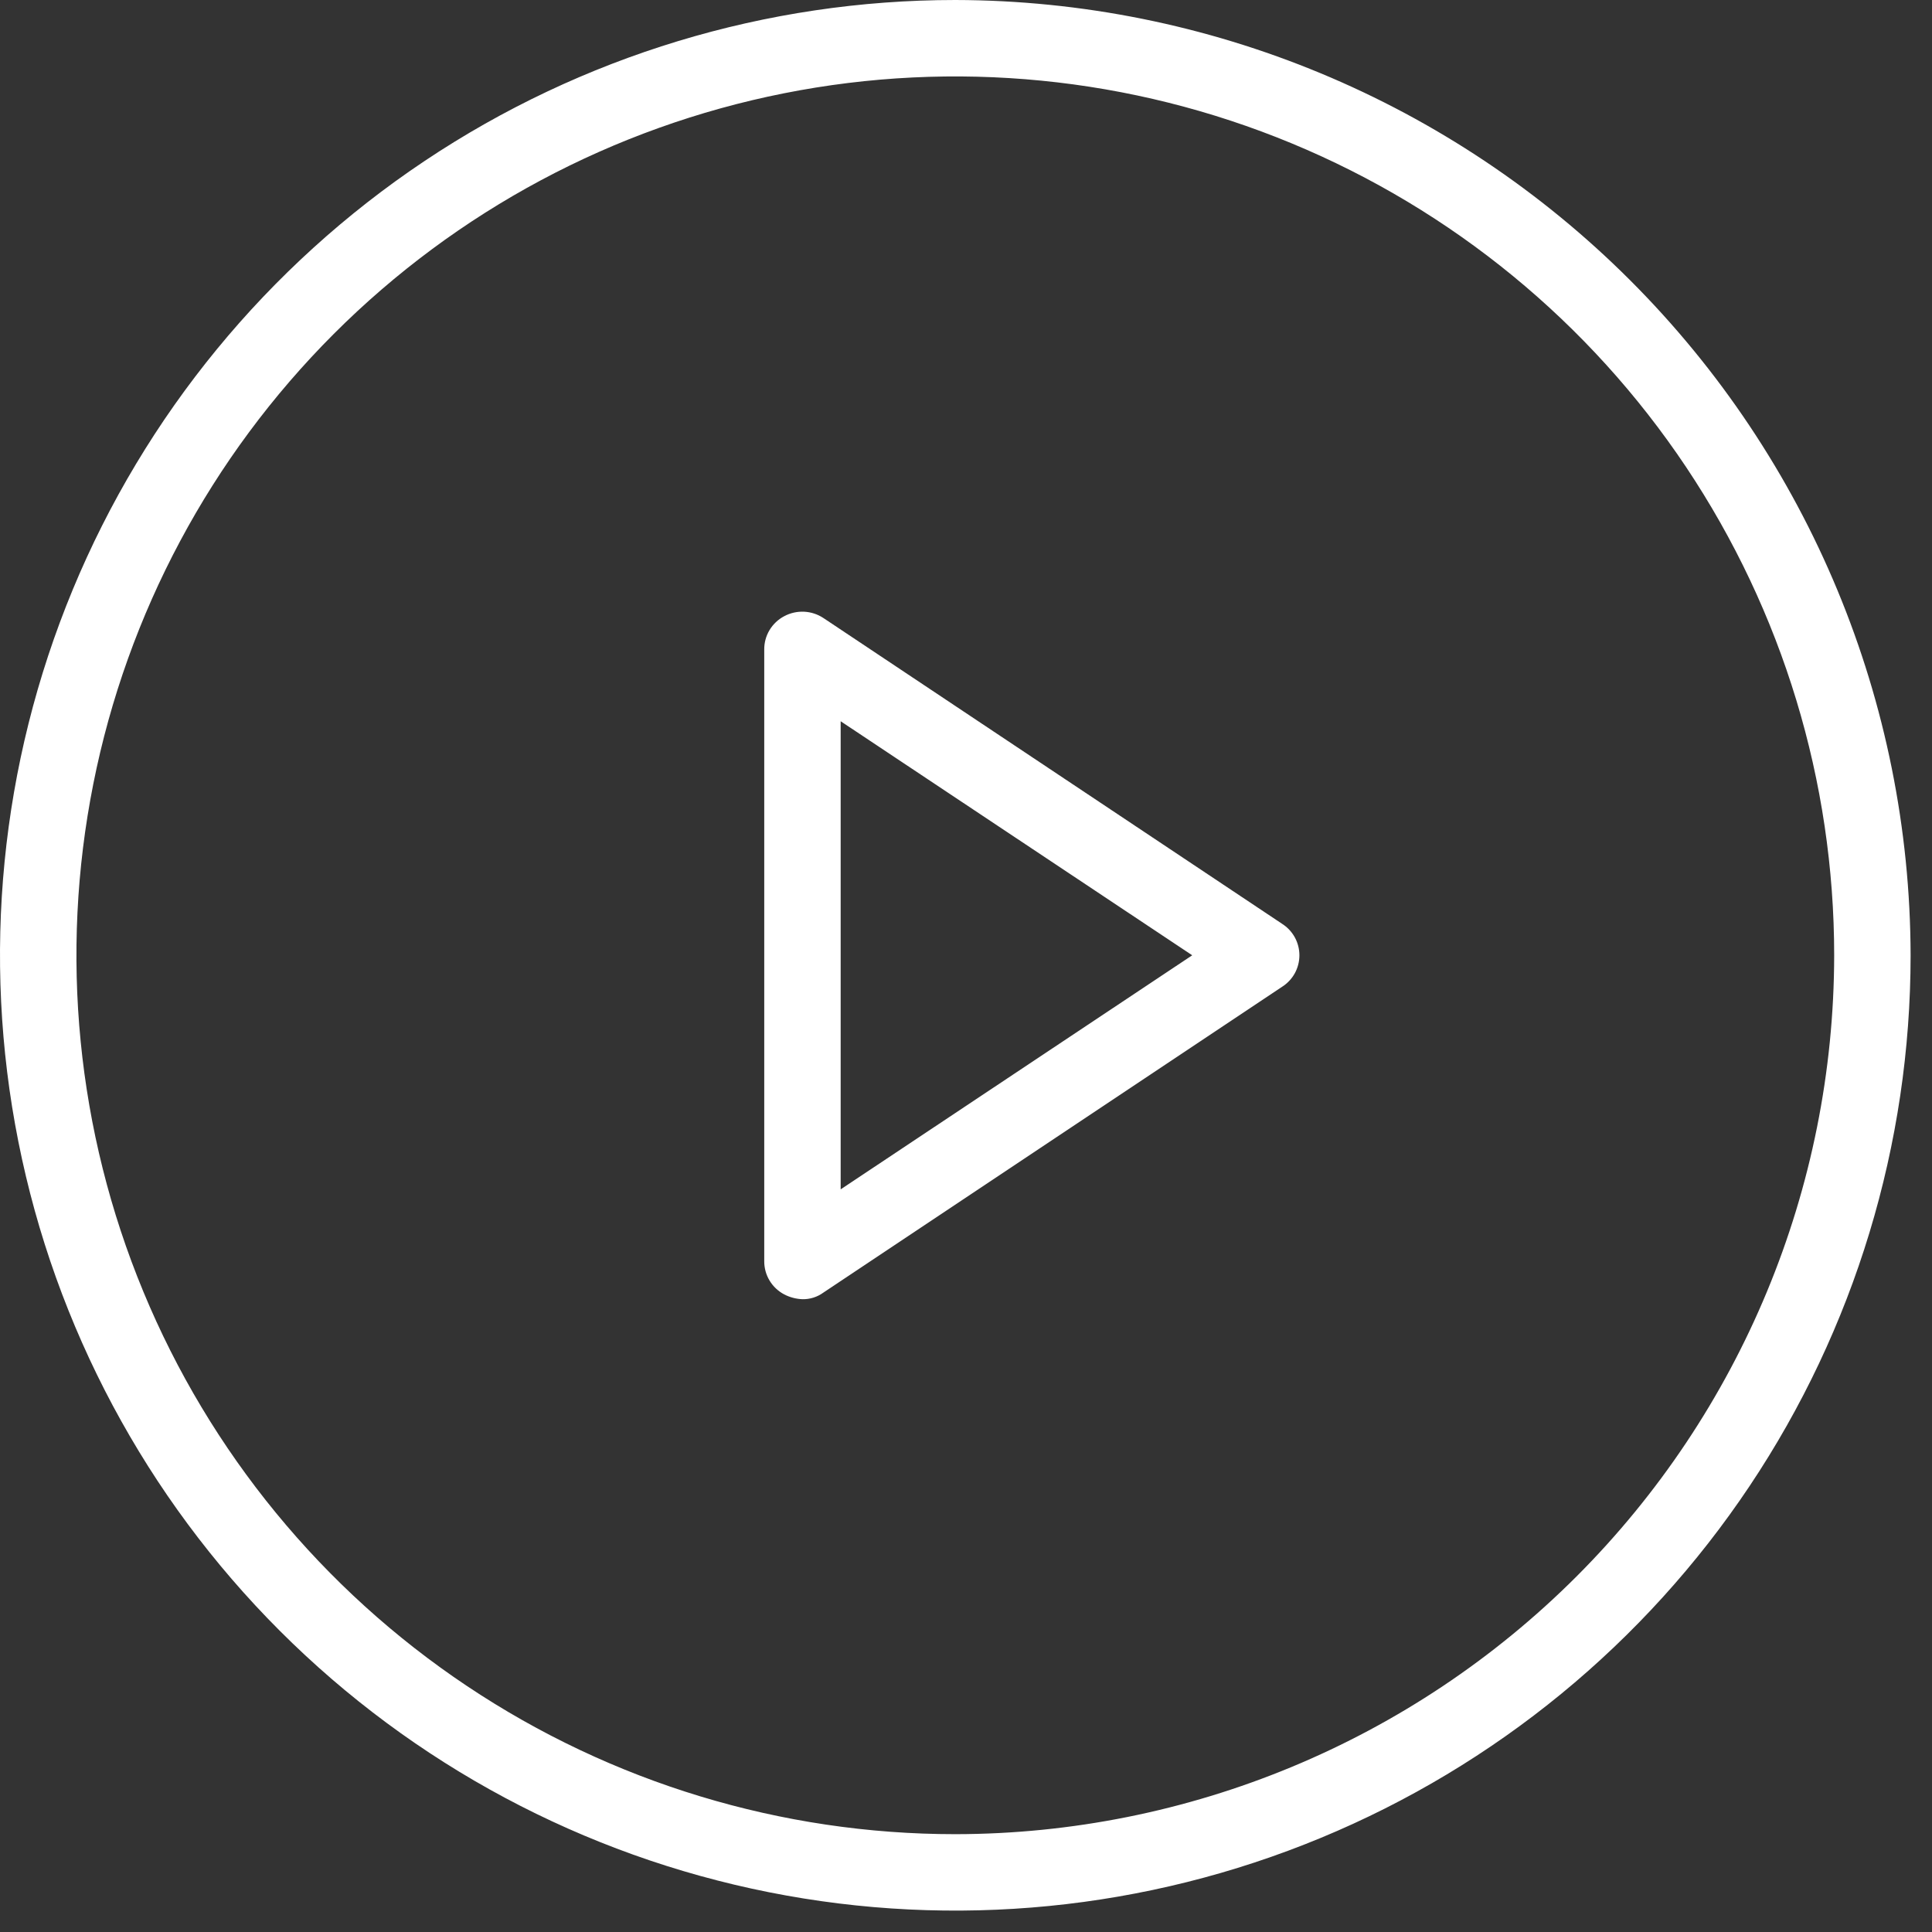
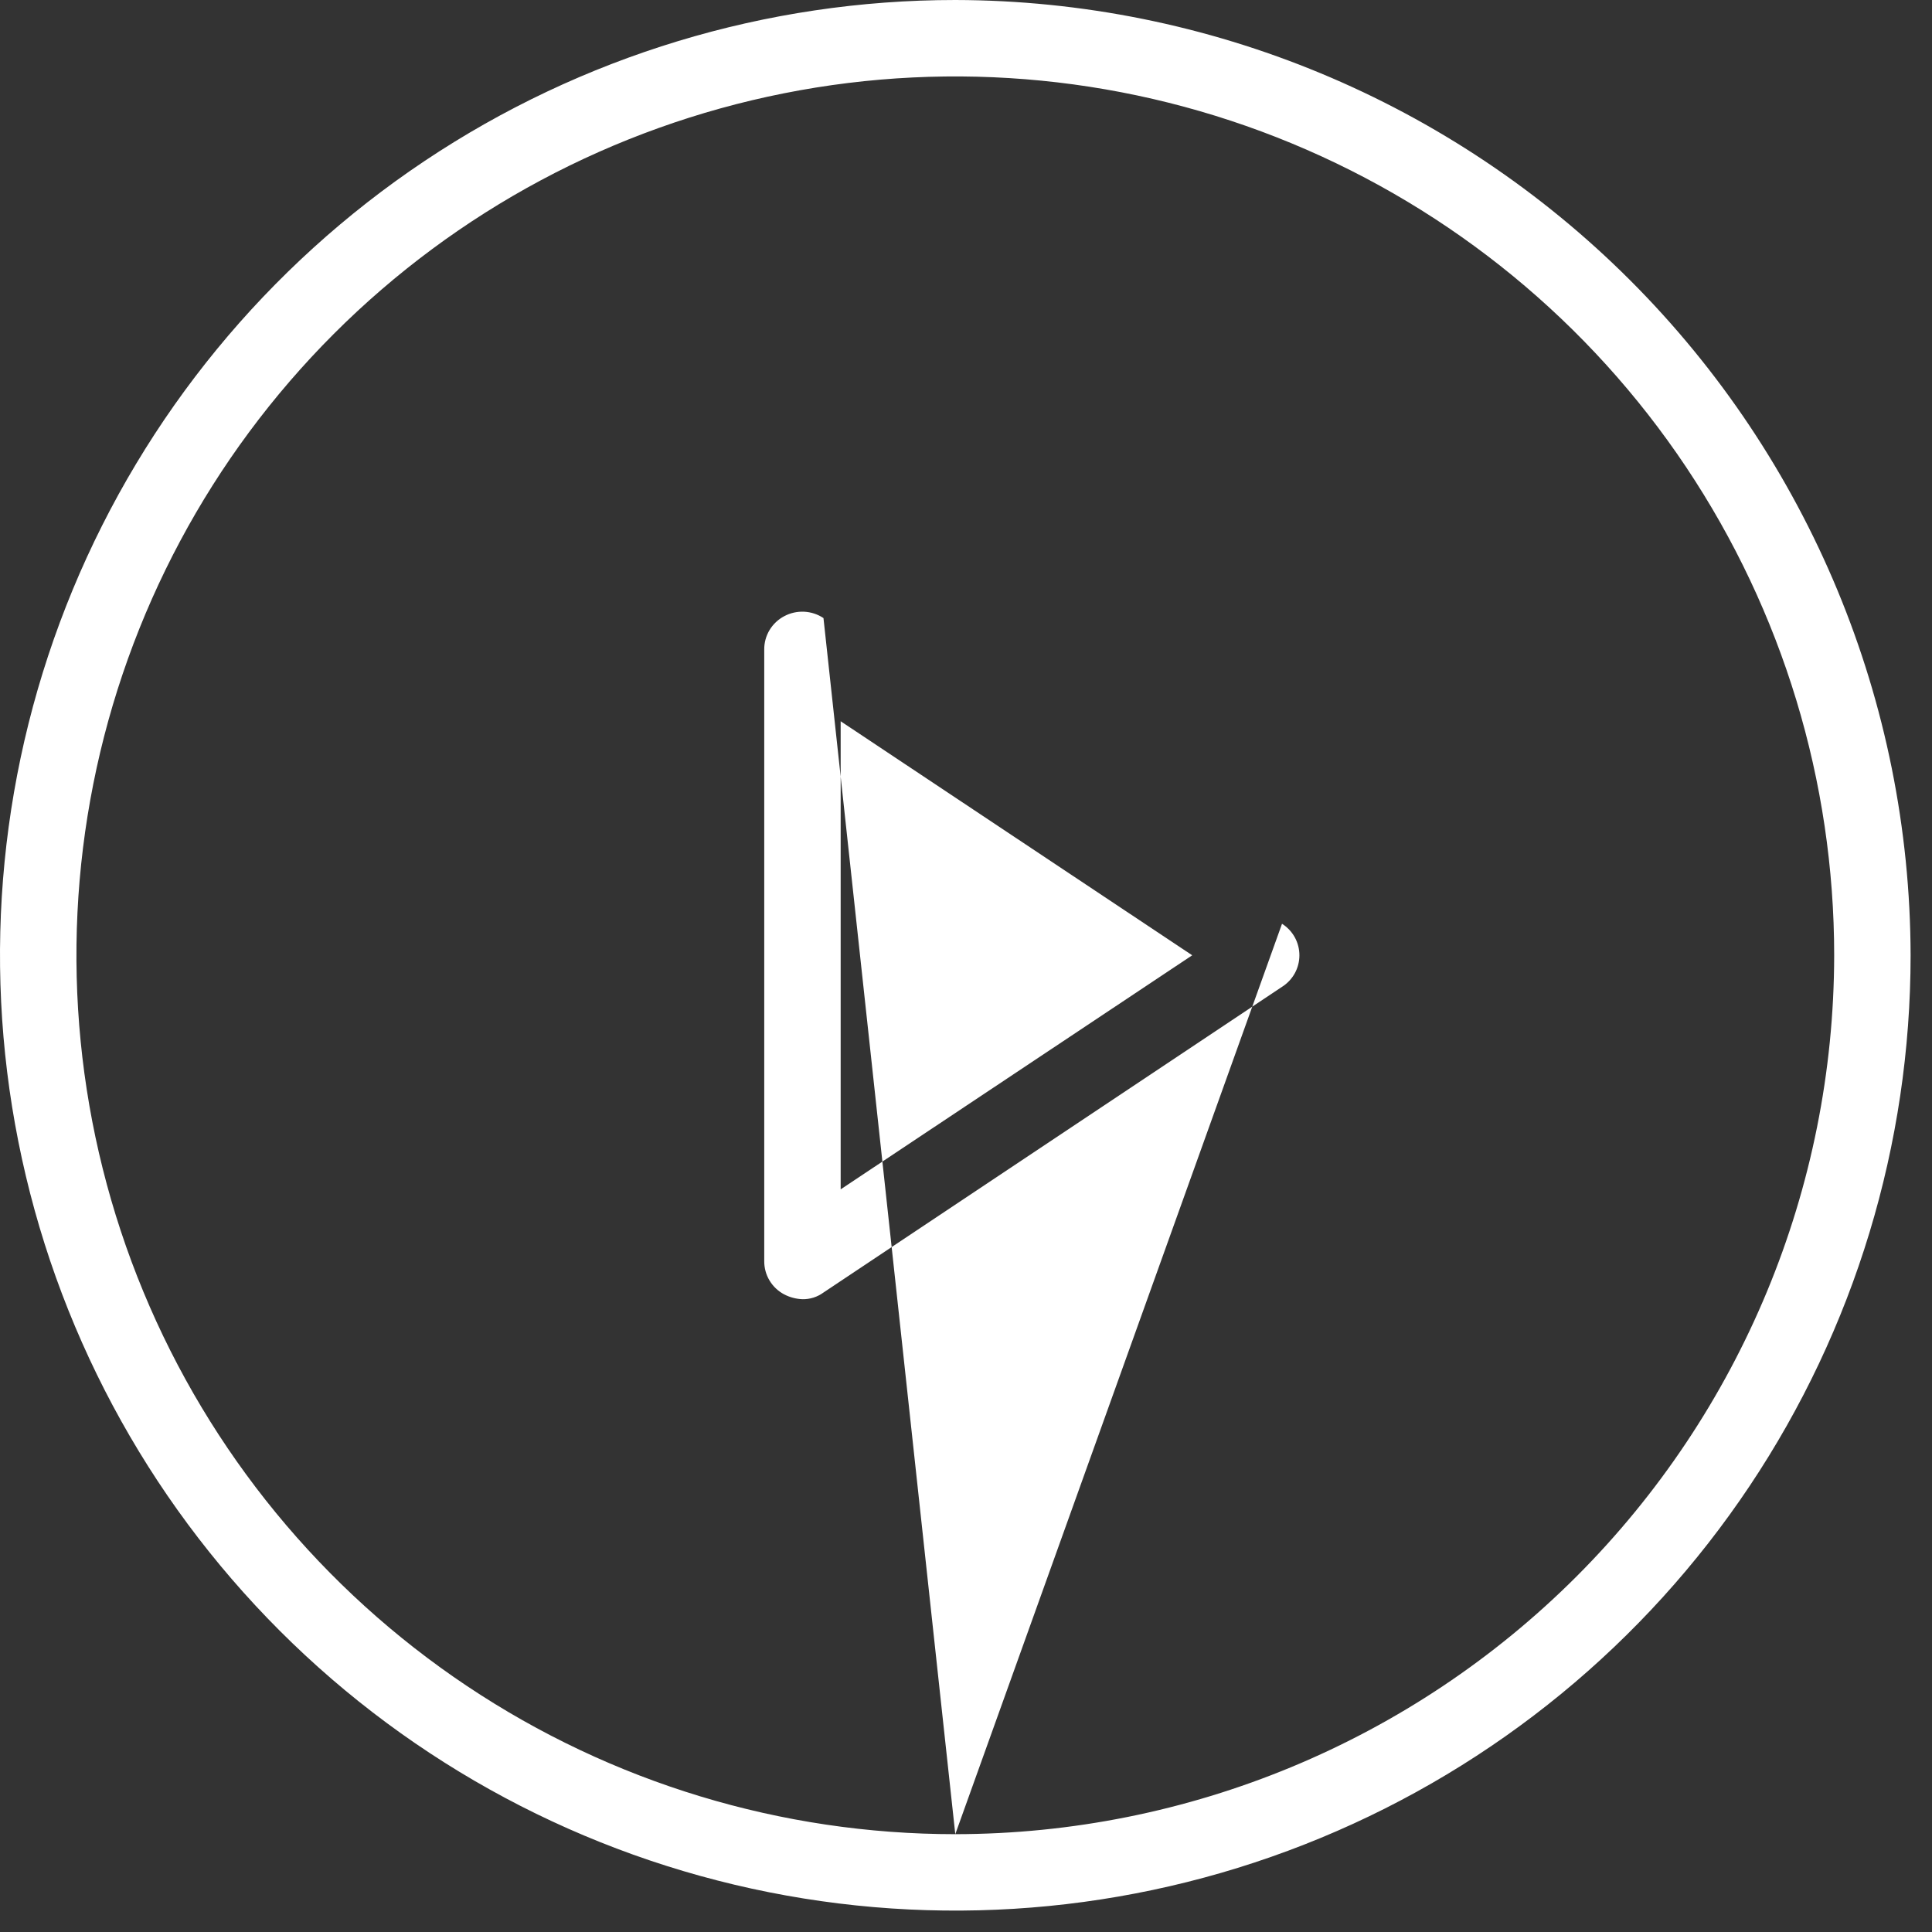
<svg xmlns="http://www.w3.org/2000/svg" width="79" height="79" viewBox="0 0 79 79" fill="none">
  <rect x="0" y="0" width="79" height="79" fill="#333333" stroke="none" />
-   <path d="M39.062 0C31.337 0 23.784 2.291 17.361 6.583C10.937 10.876 5.93 16.976 2.973 24.114C0.017 31.252 -0.757 39.106 0.751 46.683C2.258 54.261 5.978 61.221 11.441 66.684C16.904 72.147 23.864 75.867 31.442 77.374C39.019 78.882 46.873 78.108 54.011 75.151C61.149 72.195 67.25 67.188 71.542 60.764C75.834 54.341 78.125 46.788 78.125 39.062C78.104 28.709 73.982 18.785 66.661 11.464C59.34 4.143 49.416 0.021 39.062 0V0ZM39.062 75C31.955 75 25.007 72.892 19.097 68.943C13.187 64.995 8.581 59.382 5.861 52.815C3.141 46.248 2.429 39.023 3.816 32.051C5.202 25.08 8.625 18.677 13.651 13.651C18.677 8.625 25.08 5.202 32.051 3.816C39.023 2.429 46.248 3.141 52.815 5.861C59.382 8.581 64.995 13.187 68.944 19.097C72.892 25.007 75 31.955 75 39.062C74.99 48.59 71.2 57.725 64.463 64.463C57.725 71.2 48.591 74.99 39.062 75V75ZM52.422 37.773L33.672 25.273C33.437 25.117 33.164 25.027 32.882 25.013C32.6 25 32.319 25.062 32.07 25.195C31.821 25.325 31.612 25.522 31.467 25.763C31.322 26.004 31.247 26.281 31.25 26.562V51.562C31.247 51.844 31.322 52.121 31.467 52.362C31.612 52.603 31.821 52.8 32.07 52.93C32.3 53.049 32.554 53.115 32.812 53.125C33.121 53.131 33.423 53.035 33.672 52.852L52.422 40.352C52.64 40.214 52.819 40.024 52.944 39.799C53.068 39.573 53.133 39.32 53.133 39.062C53.133 38.805 53.068 38.552 52.944 38.326C52.819 38.101 52.64 37.911 52.422 37.773V37.773ZM34.375 48.633V29.492L48.75 39.062L34.375 48.633Z" fill="white" />
+   <path d="M39.062 0C31.337 0 23.784 2.291 17.361 6.583C10.937 10.876 5.93 16.976 2.973 24.114C0.017 31.252 -0.757 39.106 0.751 46.683C2.258 54.261 5.978 61.221 11.441 66.684C16.904 72.147 23.864 75.867 31.442 77.374C39.019 78.882 46.873 78.108 54.011 75.151C61.149 72.195 67.25 67.188 71.542 60.764C75.834 54.341 78.125 46.788 78.125 39.062C78.104 28.709 73.982 18.785 66.661 11.464C59.34 4.143 49.416 0.021 39.062 0V0ZM39.062 75C31.955 75 25.007 72.892 19.097 68.943C13.187 64.995 8.581 59.382 5.861 52.815C3.141 46.248 2.429 39.023 3.816 32.051C5.202 25.08 8.625 18.677 13.651 13.651C18.677 8.625 25.08 5.202 32.051 3.816C39.023 2.429 46.248 3.141 52.815 5.861C59.382 8.581 64.995 13.187 68.944 19.097C72.892 25.007 75 31.955 75 39.062C74.99 48.59 71.2 57.725 64.463 64.463C57.725 71.2 48.591 74.99 39.062 75V75ZL33.672 25.273C33.437 25.117 33.164 25.027 32.882 25.013C32.6 25 32.319 25.062 32.07 25.195C31.821 25.325 31.612 25.522 31.467 25.763C31.322 26.004 31.247 26.281 31.25 26.562V51.562C31.247 51.844 31.322 52.121 31.467 52.362C31.612 52.603 31.821 52.8 32.07 52.93C32.3 53.049 32.554 53.115 32.812 53.125C33.121 53.131 33.423 53.035 33.672 52.852L52.422 40.352C52.64 40.214 52.819 40.024 52.944 39.799C53.068 39.573 53.133 39.32 53.133 39.062C53.133 38.805 53.068 38.552 52.944 38.326C52.819 38.101 52.64 37.911 52.422 37.773V37.773ZM34.375 48.633V29.492L48.75 39.062L34.375 48.633Z" fill="white" />
</svg>